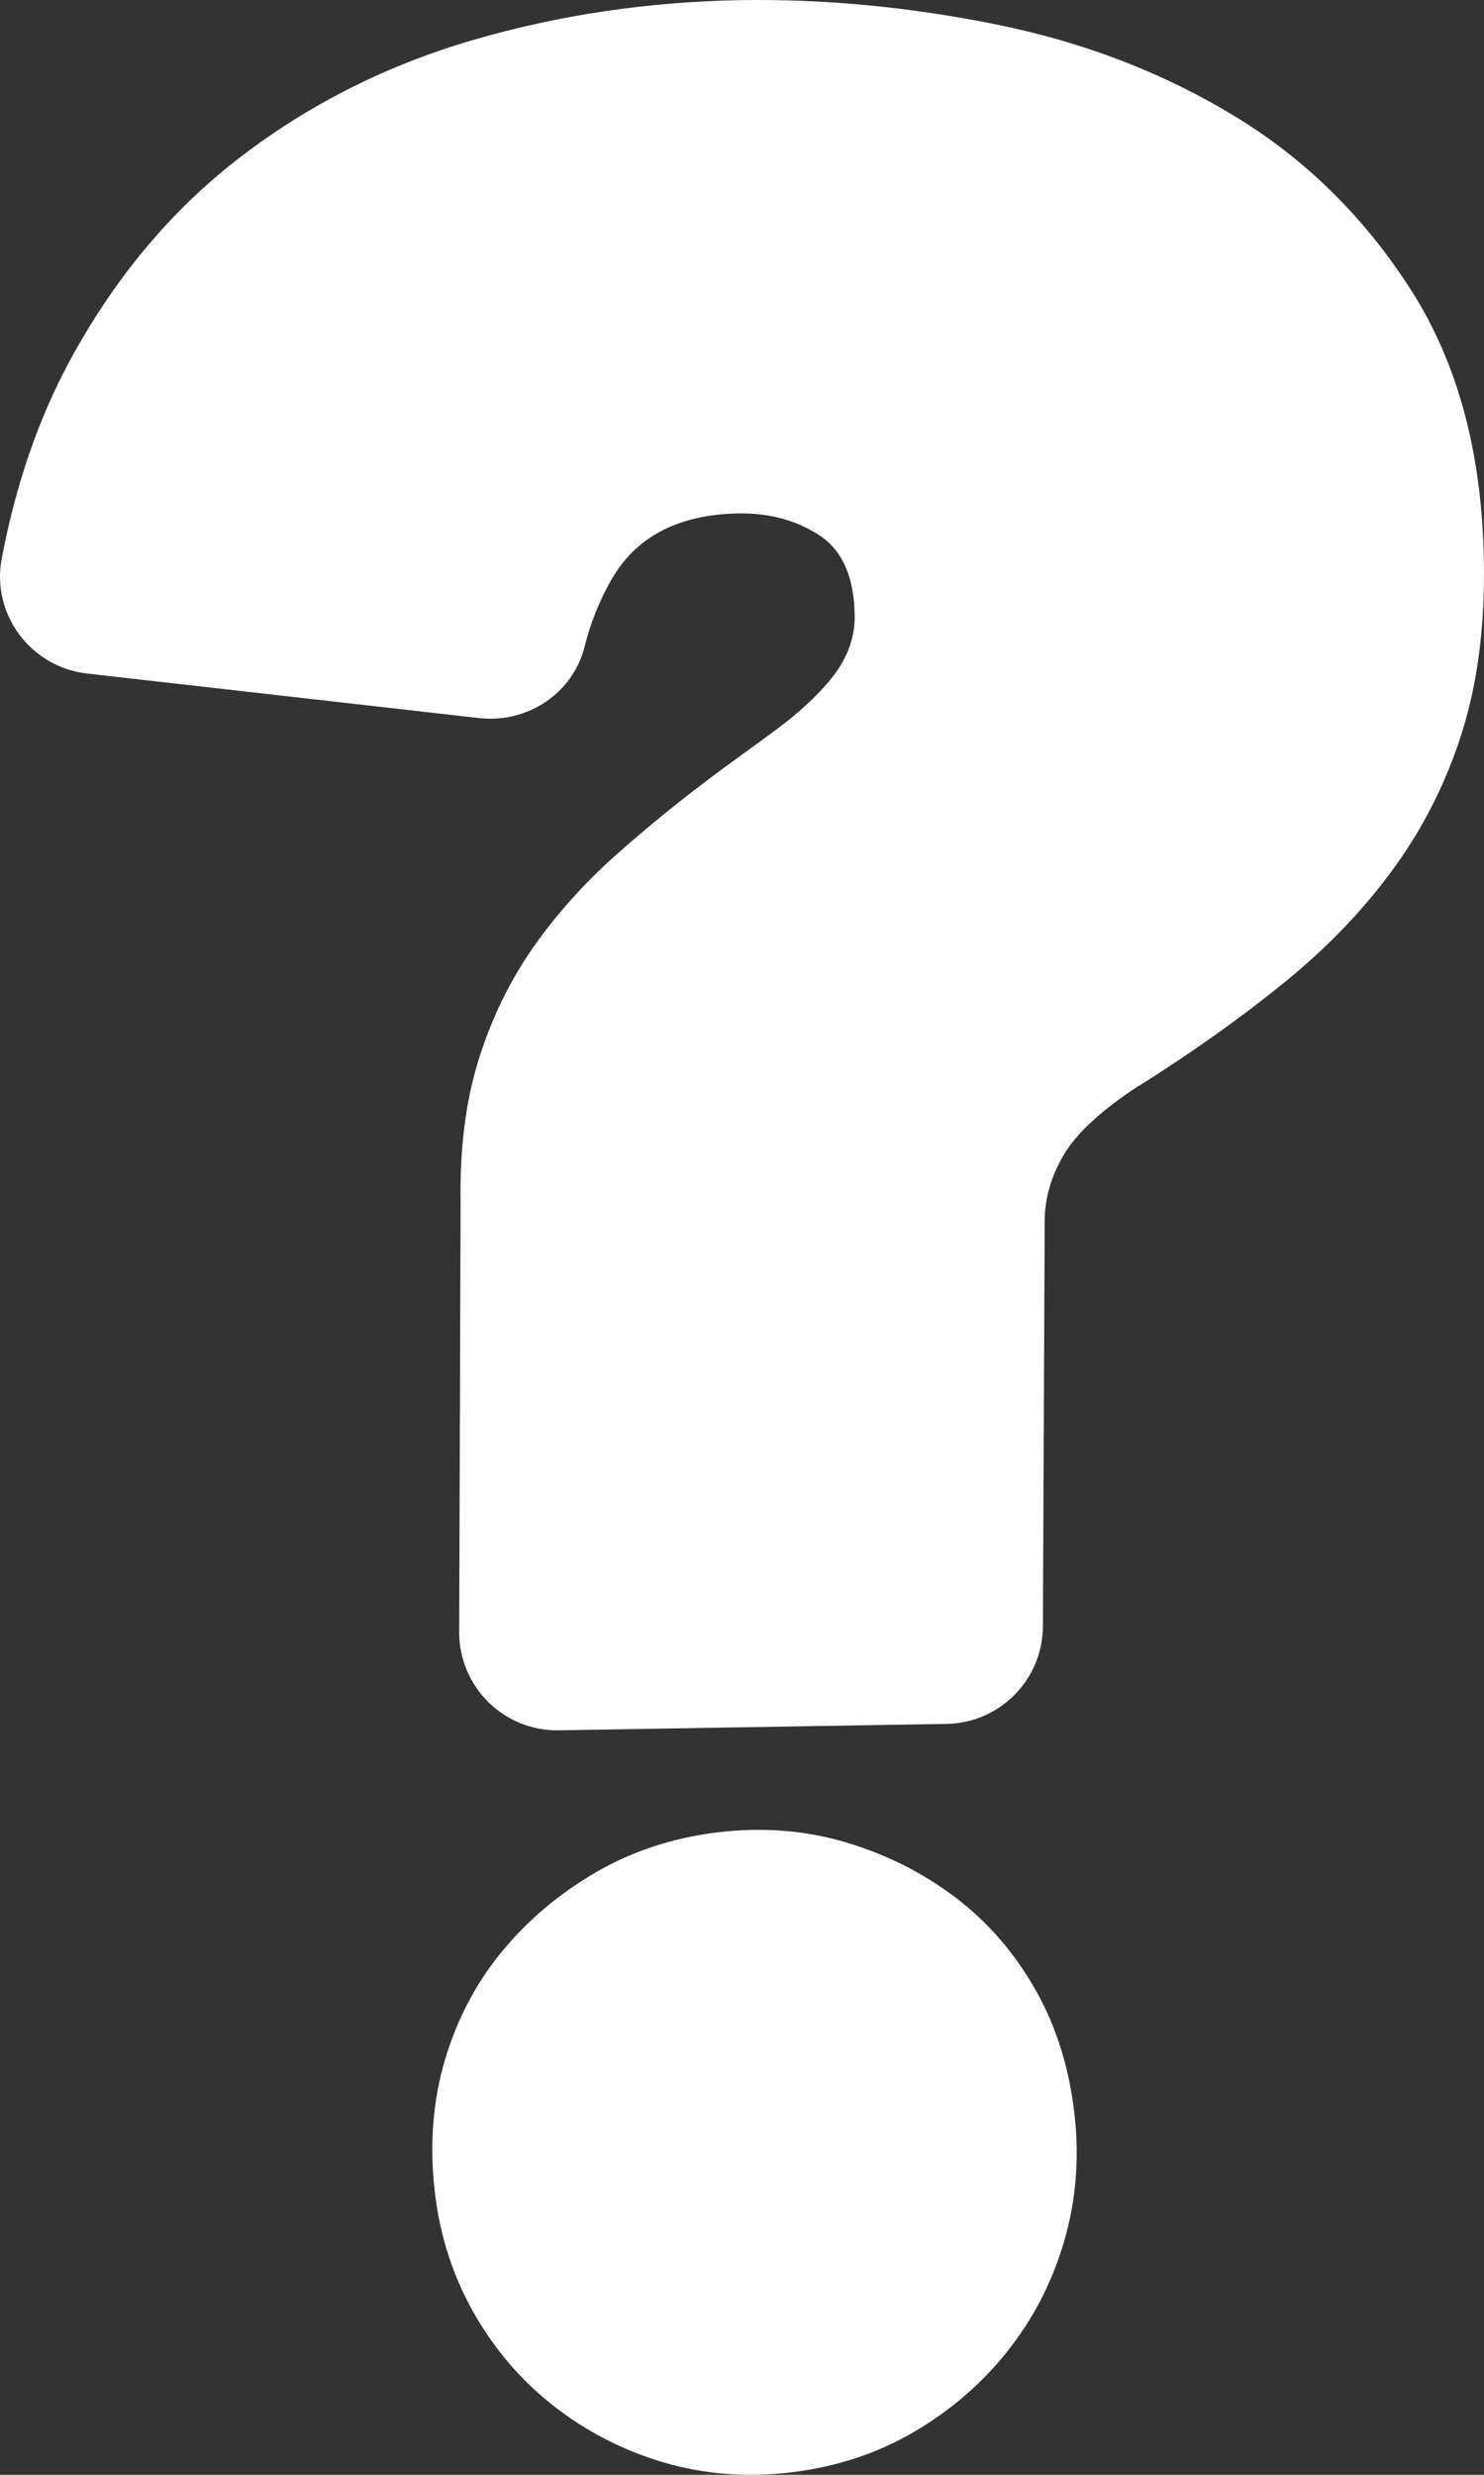
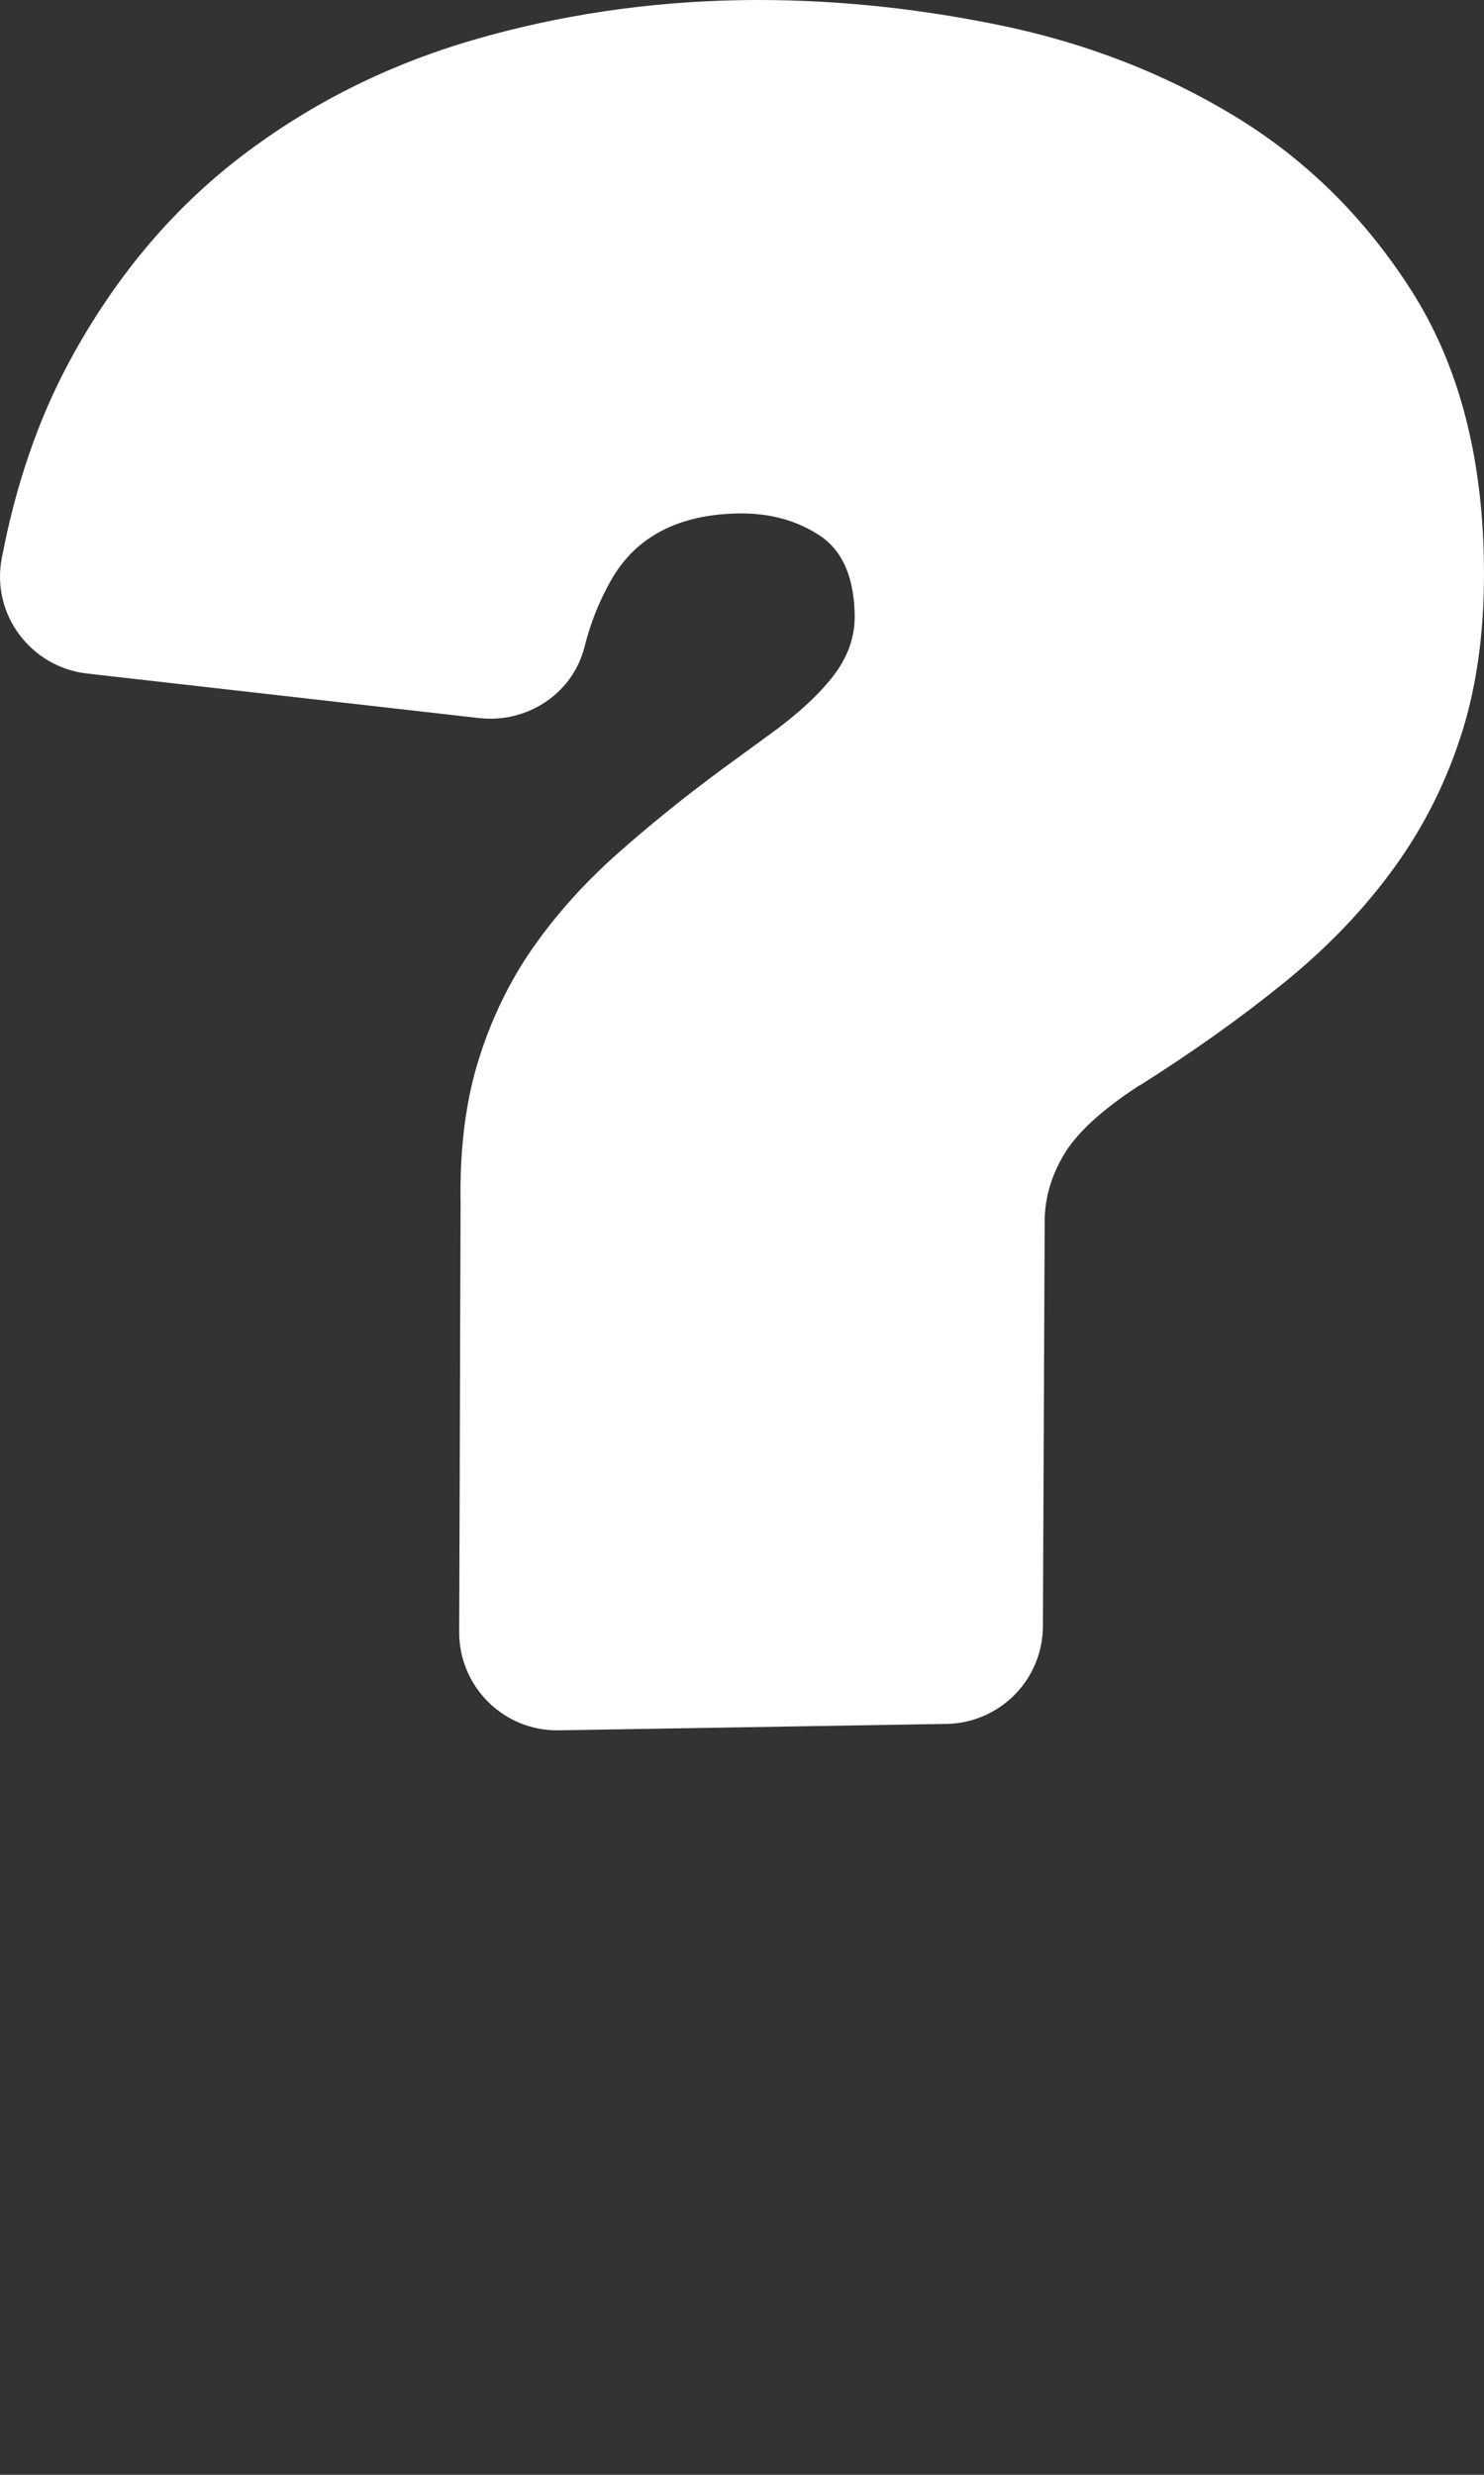
<svg xmlns="http://www.w3.org/2000/svg" width="459" height="765" viewBox="0 0 459 765" fill="none">
  <rect x="0" y="0" width="459" height="765" fill="#333333" stroke="none" />
  <path d="M352.416 335.503C340.88 343.012 333.068 350.157 329.019 356.987C324.971 363.818 323.017 370.905 323.115 378.197L322.572 502.73C322.487 519.222 309.257 532.599 292.777 532.883L172.81 534.869C155.869 535.153 141.988 521.455 142.029 504.497L142.459 371.887C142.171 354.989 144.063 340.245 148.058 327.509C152.053 314.773 157.626 303.302 164.783 293.049C171.939 282.796 180.5 273.238 190.471 264.328C200.438 255.463 211.271 246.685 222.967 238.04L237.136 227.707C246.02 221.361 252.811 215.22 257.511 209.238C262.212 203.257 264.463 196.891 264.355 190.151C264.157 178.331 260.513 170.084 253.419 165.455C246.28 160.822 237.981 158.561 228.427 158.71C209.871 159.016 196.744 165.858 189.094 179.196C185.406 185.648 182.639 192.561 180.795 199.935C177.178 214.414 163.027 223.643 148.218 221.974L26.926 208.202C9.521 206.227 -2.758 189.878 0.535 172.647C4.834 149.985 11.796 129.711 21.367 111.911C35.289 86.113 52.937 64.974 74.302 48.587C95.667 32.199 119.687 20.134 146.27 12.382C172.853 4.63 200.498 0.533 229.164 0.042C255.011 -0.363 281.396 2.144 308.405 7.617C335.368 13.085 359.903 22.55 381.969 35.963C404.035 49.375 422.231 67.378 436.607 89.929C450.983 112.48 458.423 140.328 458.968 173.523C459.297 193.237 457.089 210.669 452.332 225.956C447.579 241.197 440.595 255.246 431.34 268.054C422.084 280.862 410.757 292.724 397.314 303.637C383.87 314.55 368.884 325.216 352.407 335.594L352.416 335.503Z" fill="white" />
-   <path d="M222.105 566.393C235.938 564.742 249.146 565.797 261.681 569.511C274.261 573.272 285.543 578.959 295.571 586.572C305.6 594.185 313.837 603.725 320.284 615.099C326.731 626.472 330.715 639.268 332.327 653.44C333.894 667.061 332.819 680.177 329.148 692.789C325.477 705.356 319.612 716.73 311.599 726.819C303.585 736.909 293.87 745.21 282.499 751.86C271.127 758.464 258.502 762.592 244.669 764.243C230.835 765.894 217.628 764.839 205.092 761.124C192.512 757.364 181.23 751.539 171.157 743.651C161.084 735.763 152.847 726.086 146.4 714.712C139.998 703.338 135.969 690.817 134.446 677.196C132.835 663.025 133.864 649.633 137.536 637.021C141.251 624.409 147.071 613.218 155.13 603.404C163.188 593.589 172.903 585.38 184.275 578.776C195.646 572.171 208.271 568.044 222.105 566.393Z" fill="white" />
</svg>